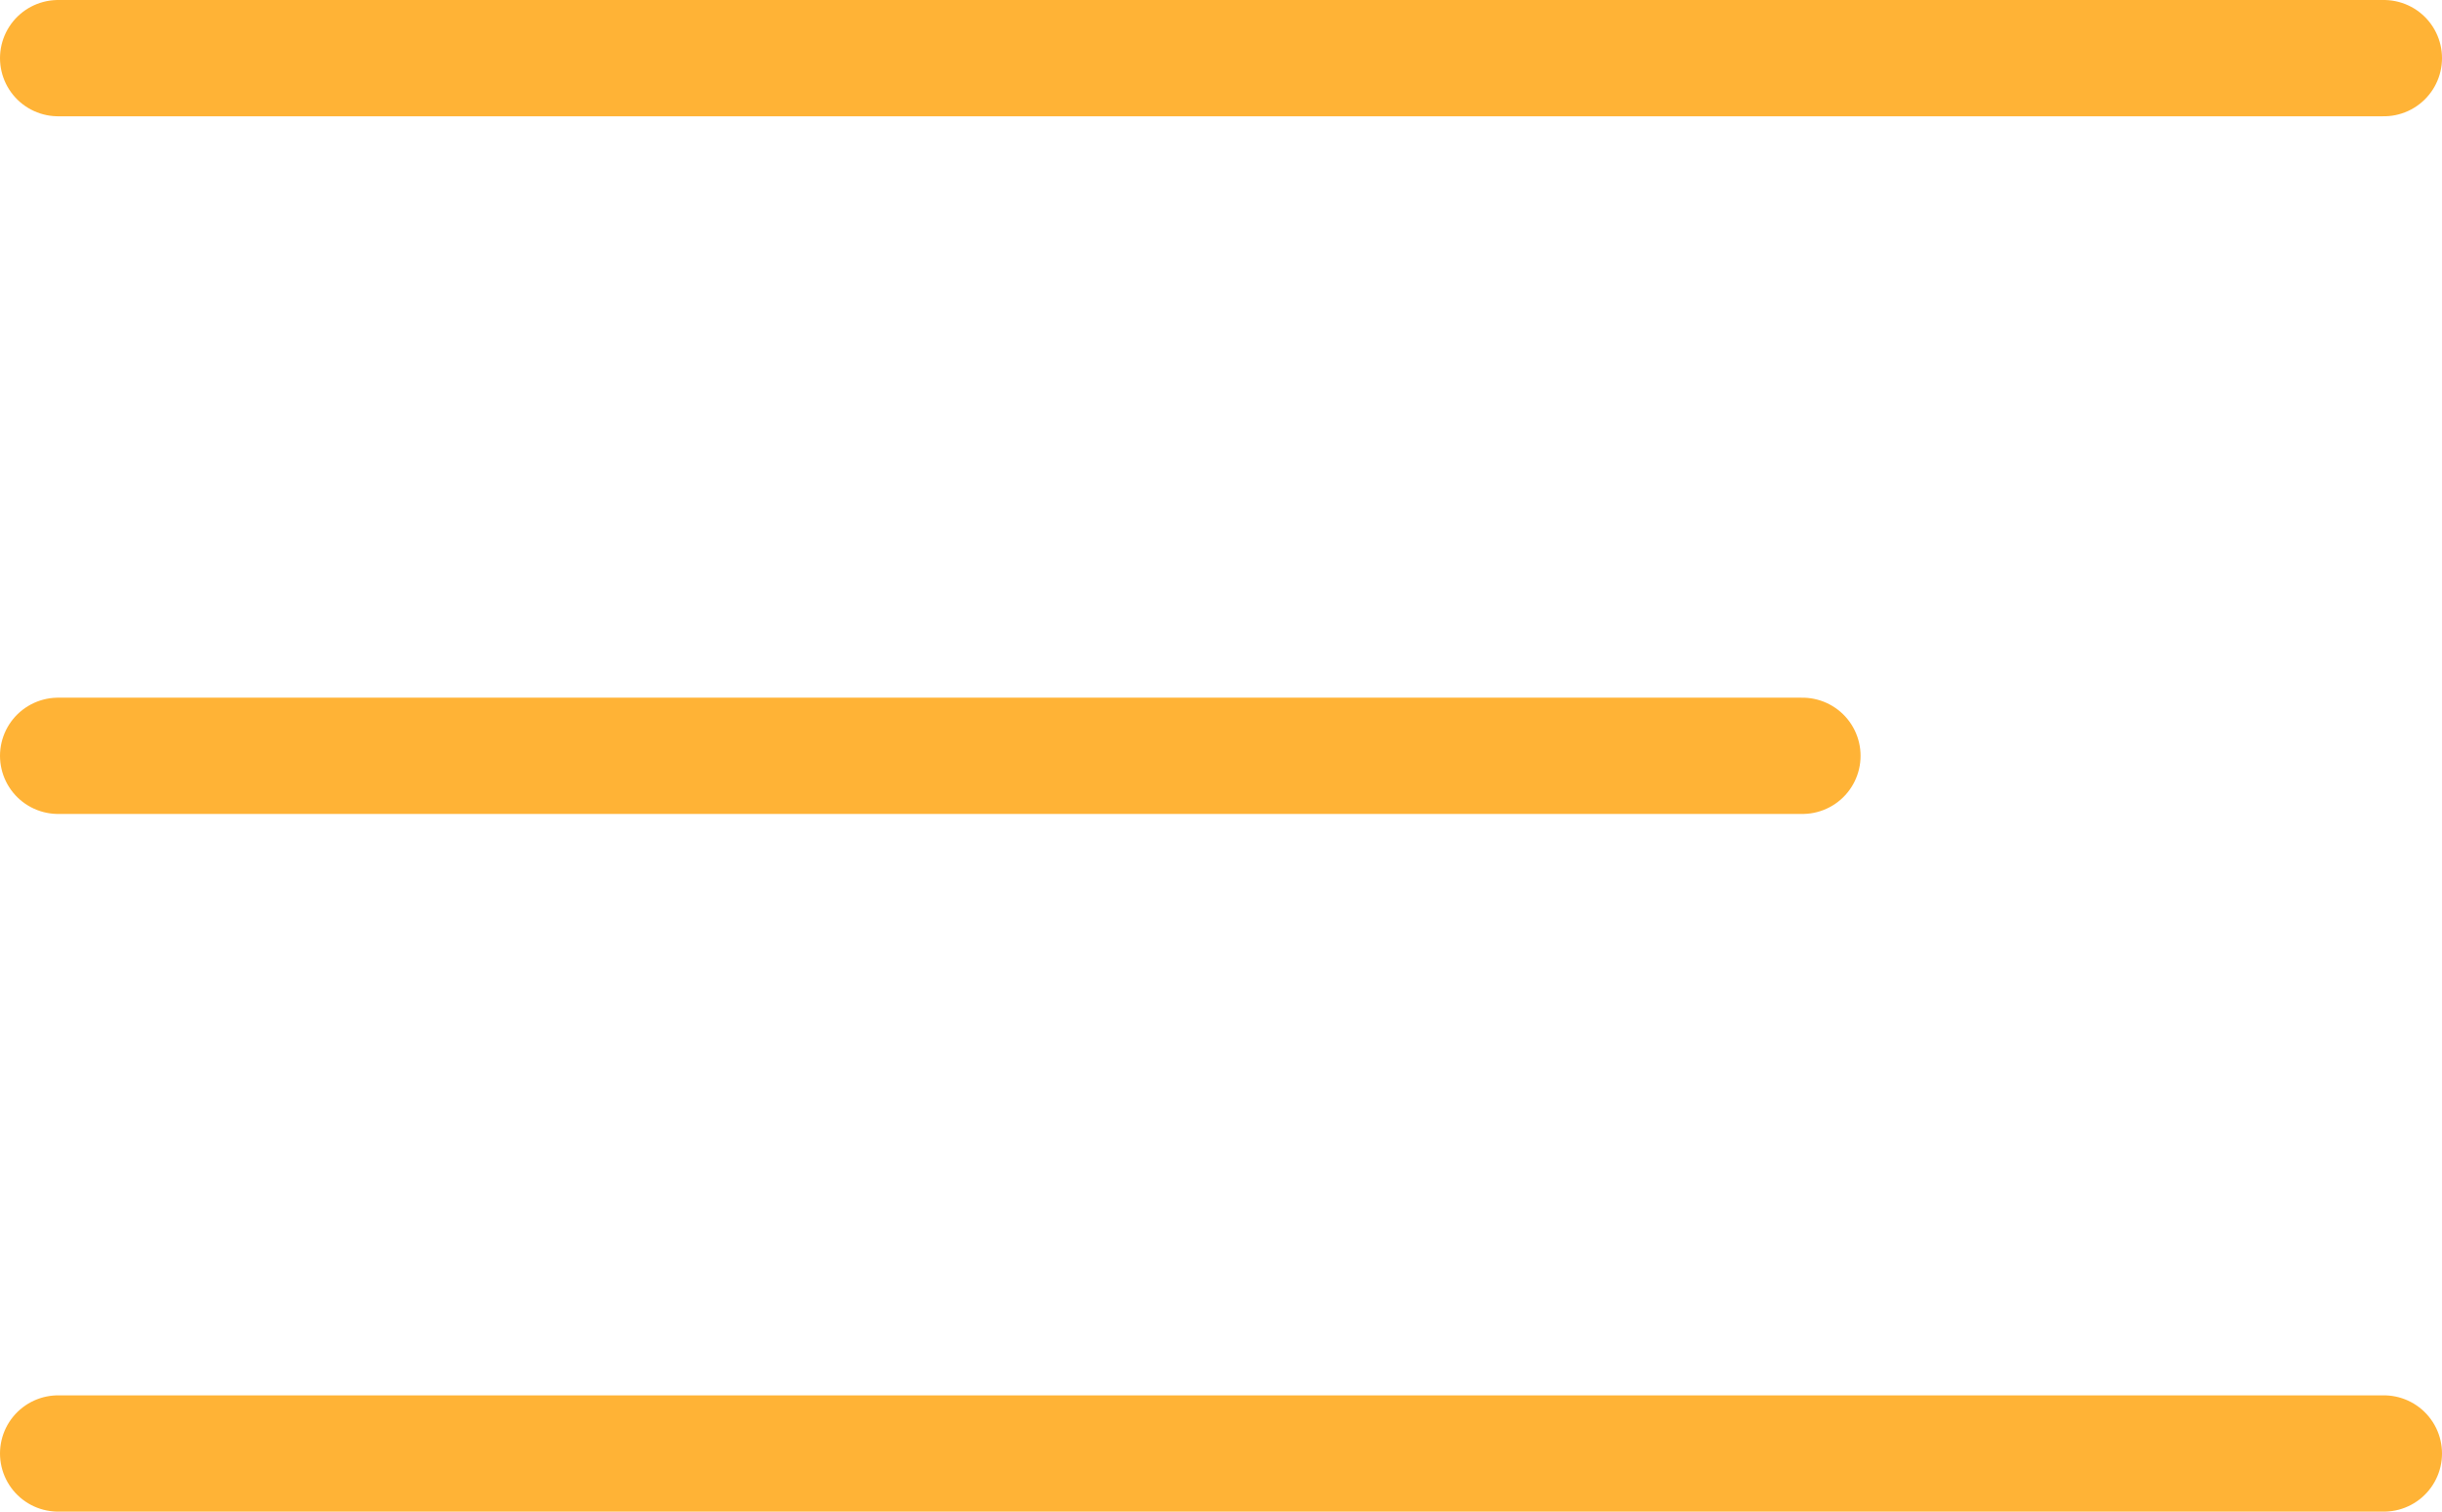
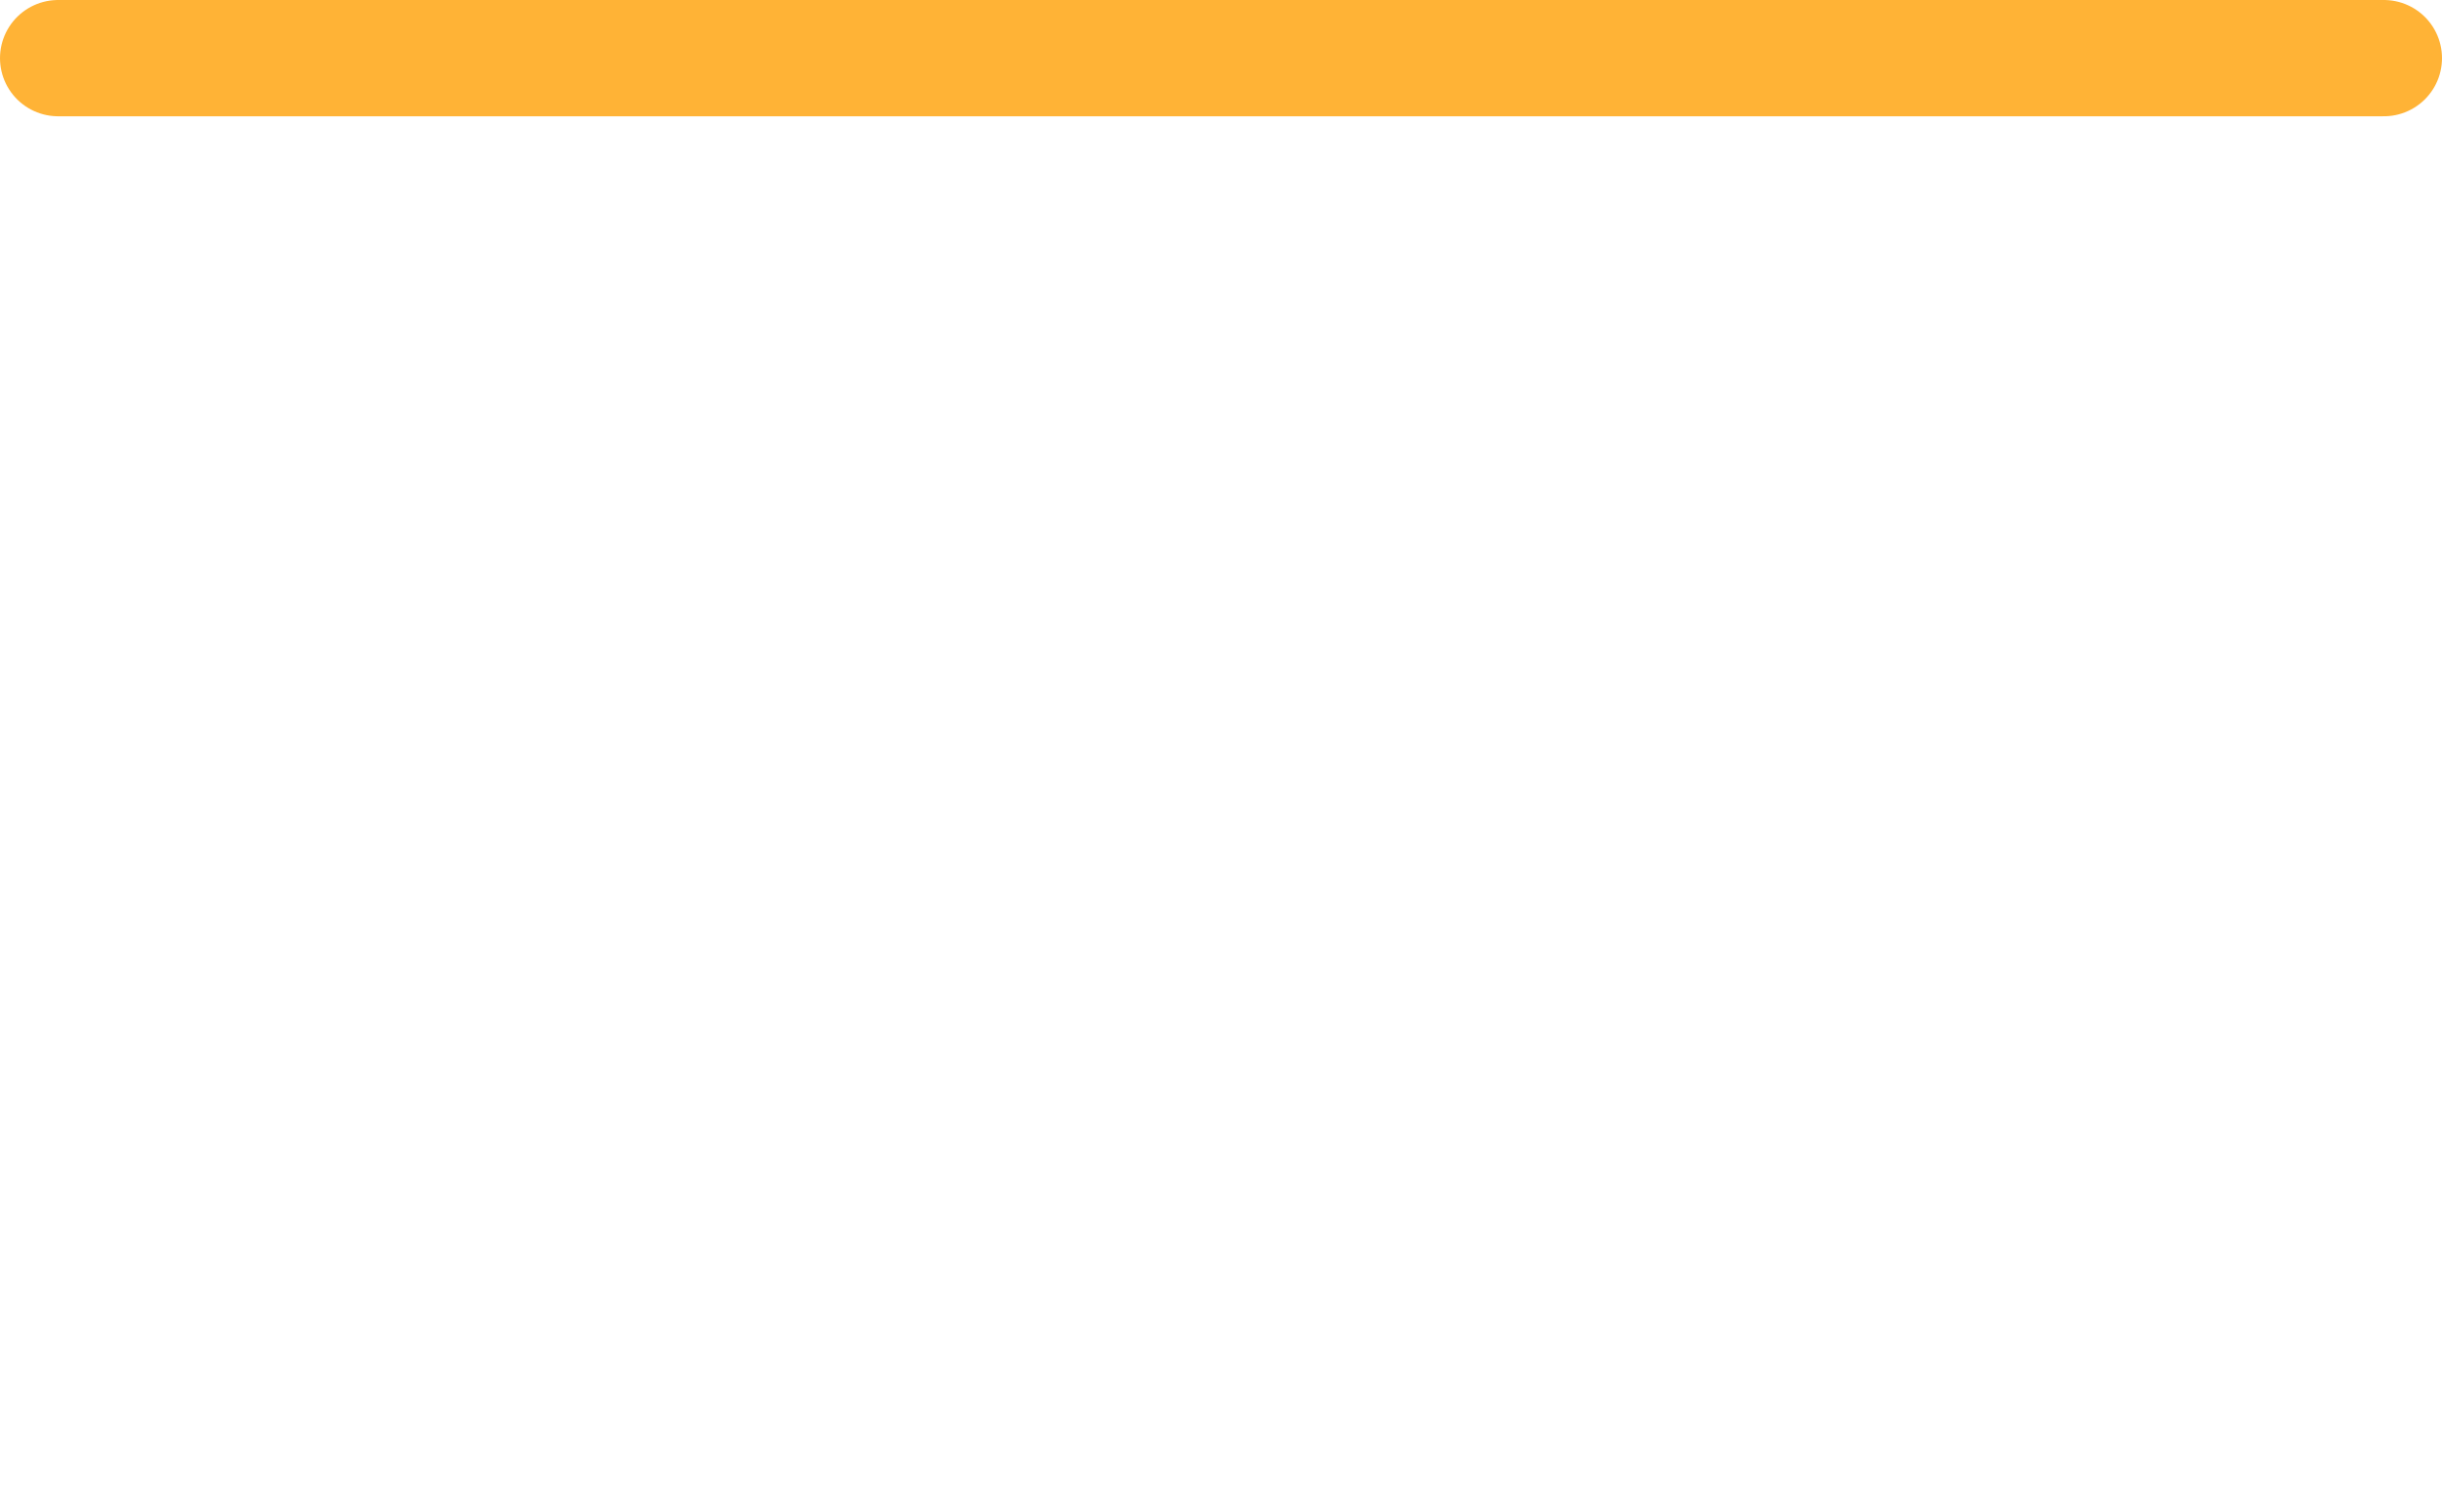
<svg xmlns="http://www.w3.org/2000/svg" width="42" height="26" viewBox="0 0 42 26" fill="none">
-   <path d="M1 25H41" stroke="#FFB336" stroke-width="2" stroke-linecap="round" />
-   <path d="M1 13H31" stroke="#FFB336" stroke-width="2" stroke-linecap="round" />
  <path d="M1 1H41" stroke="#FFB336" stroke-width="2" stroke-linecap="round" />
</svg>